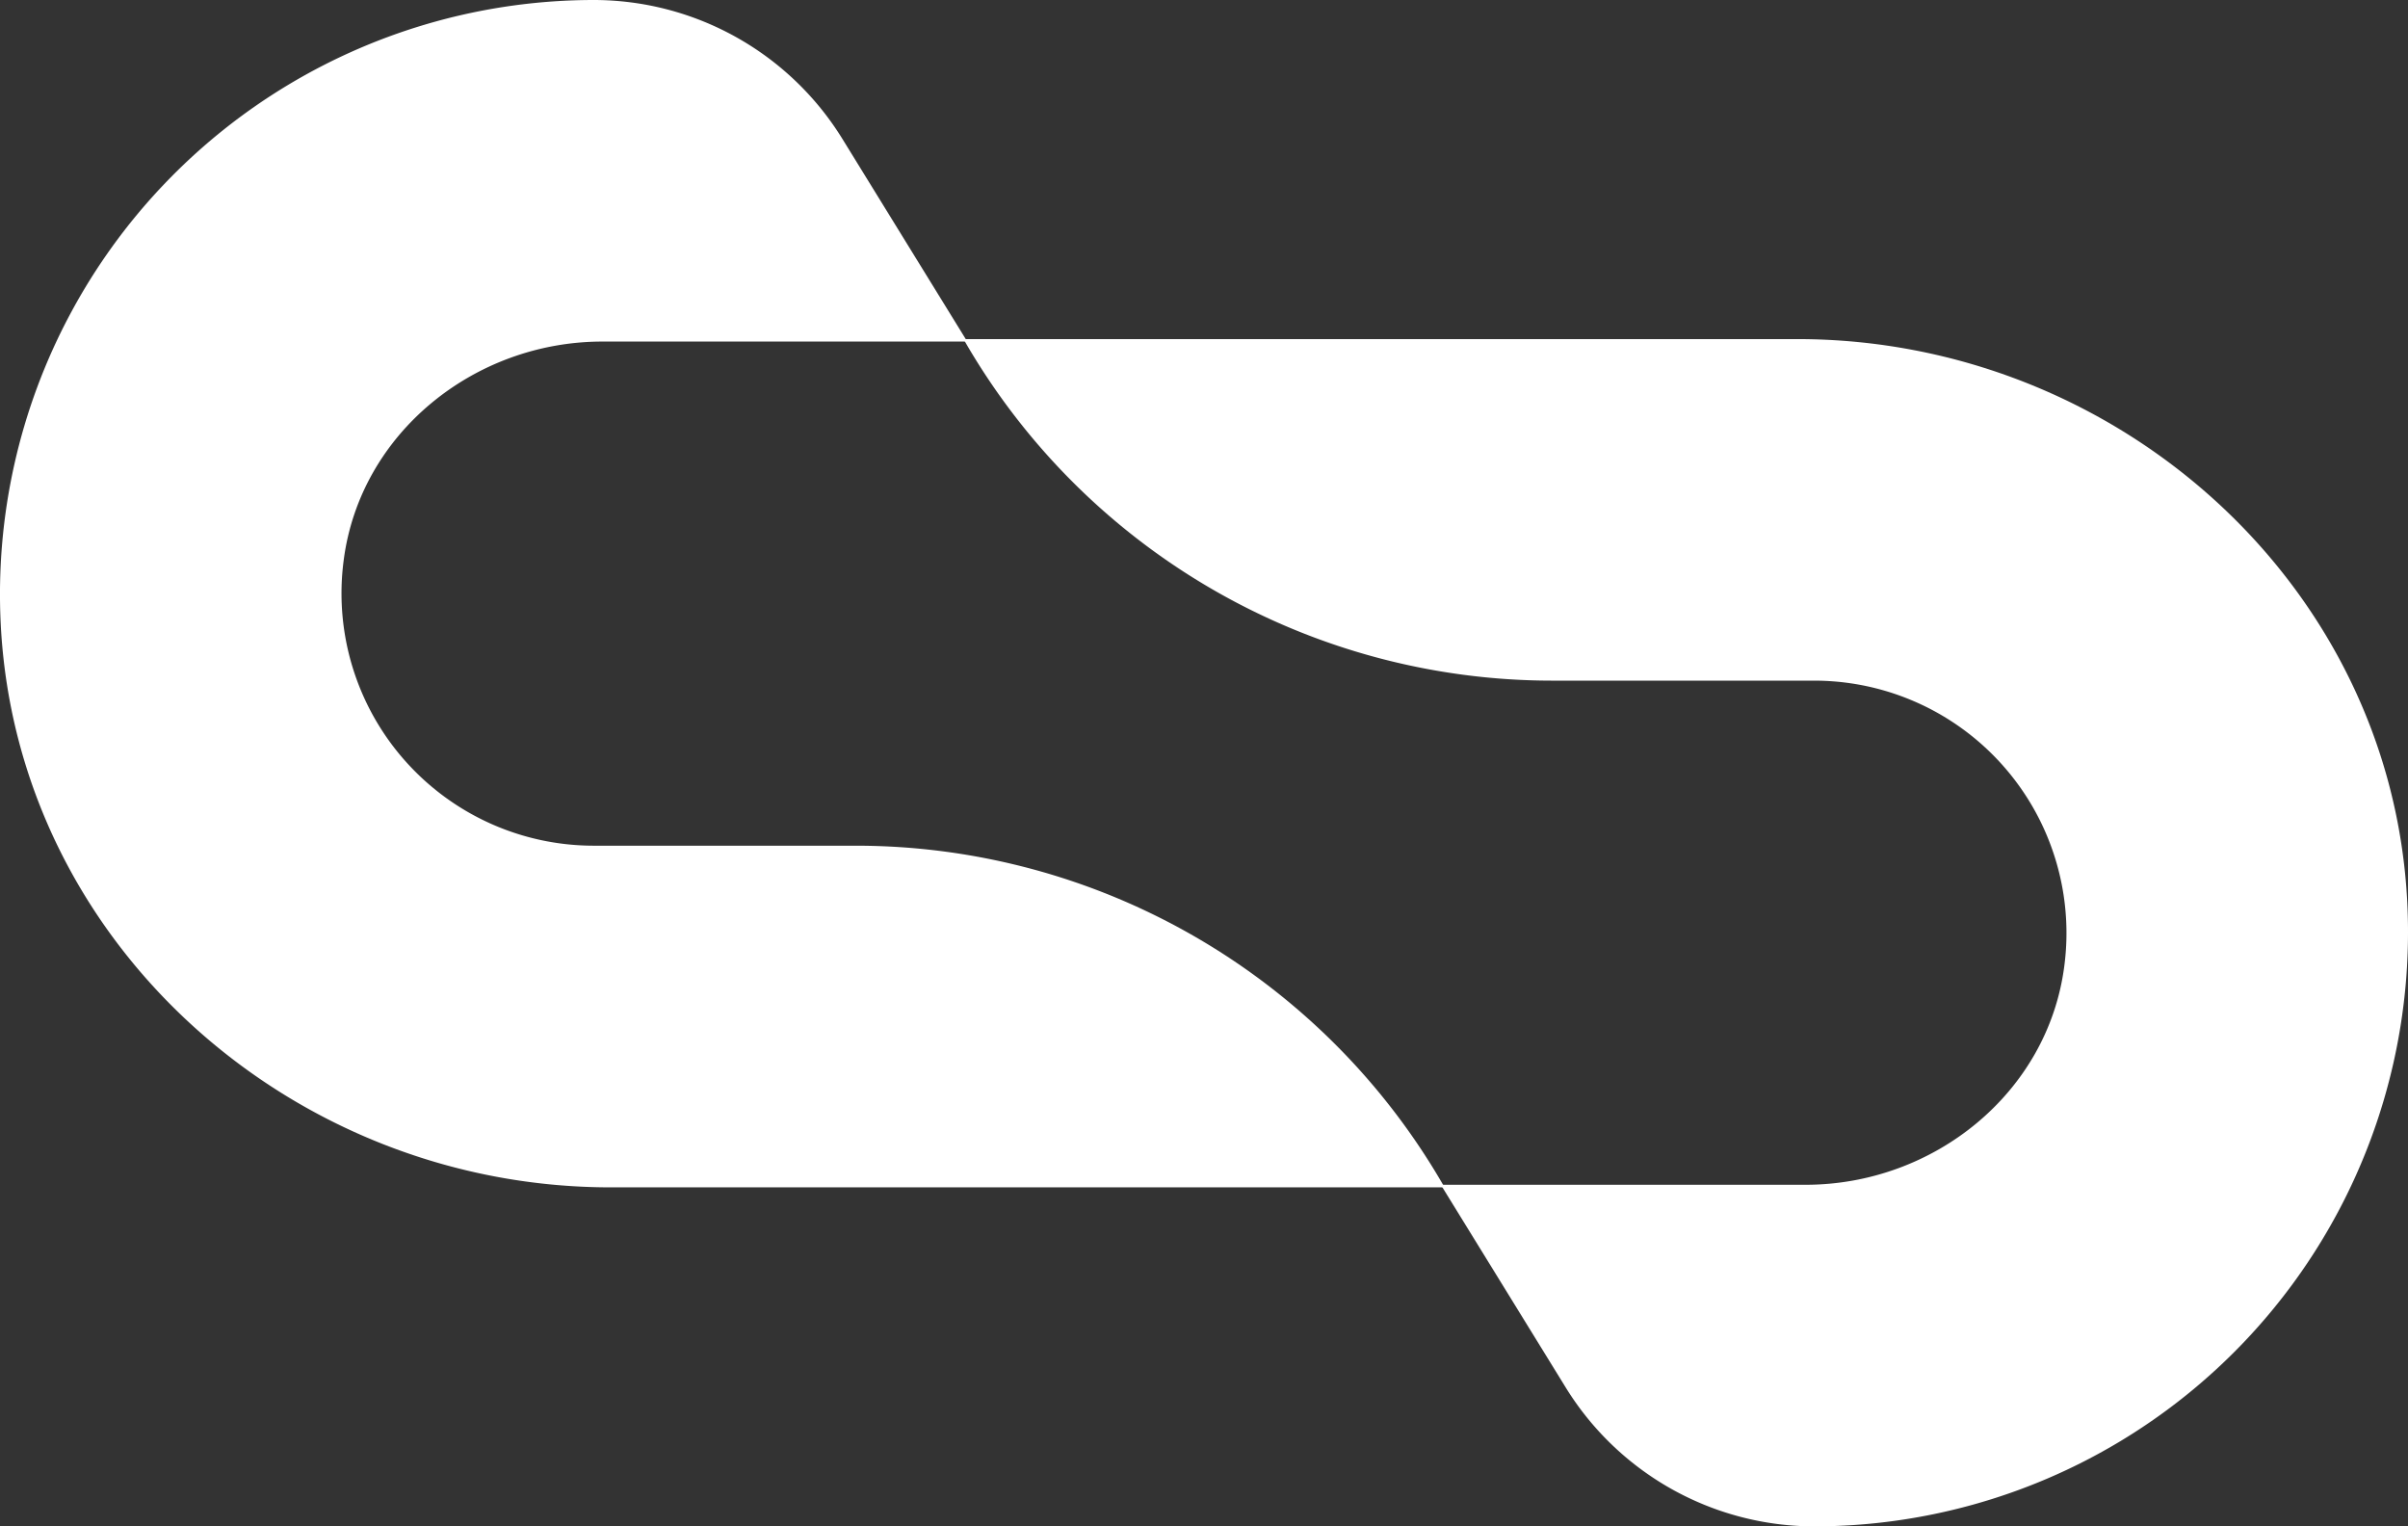
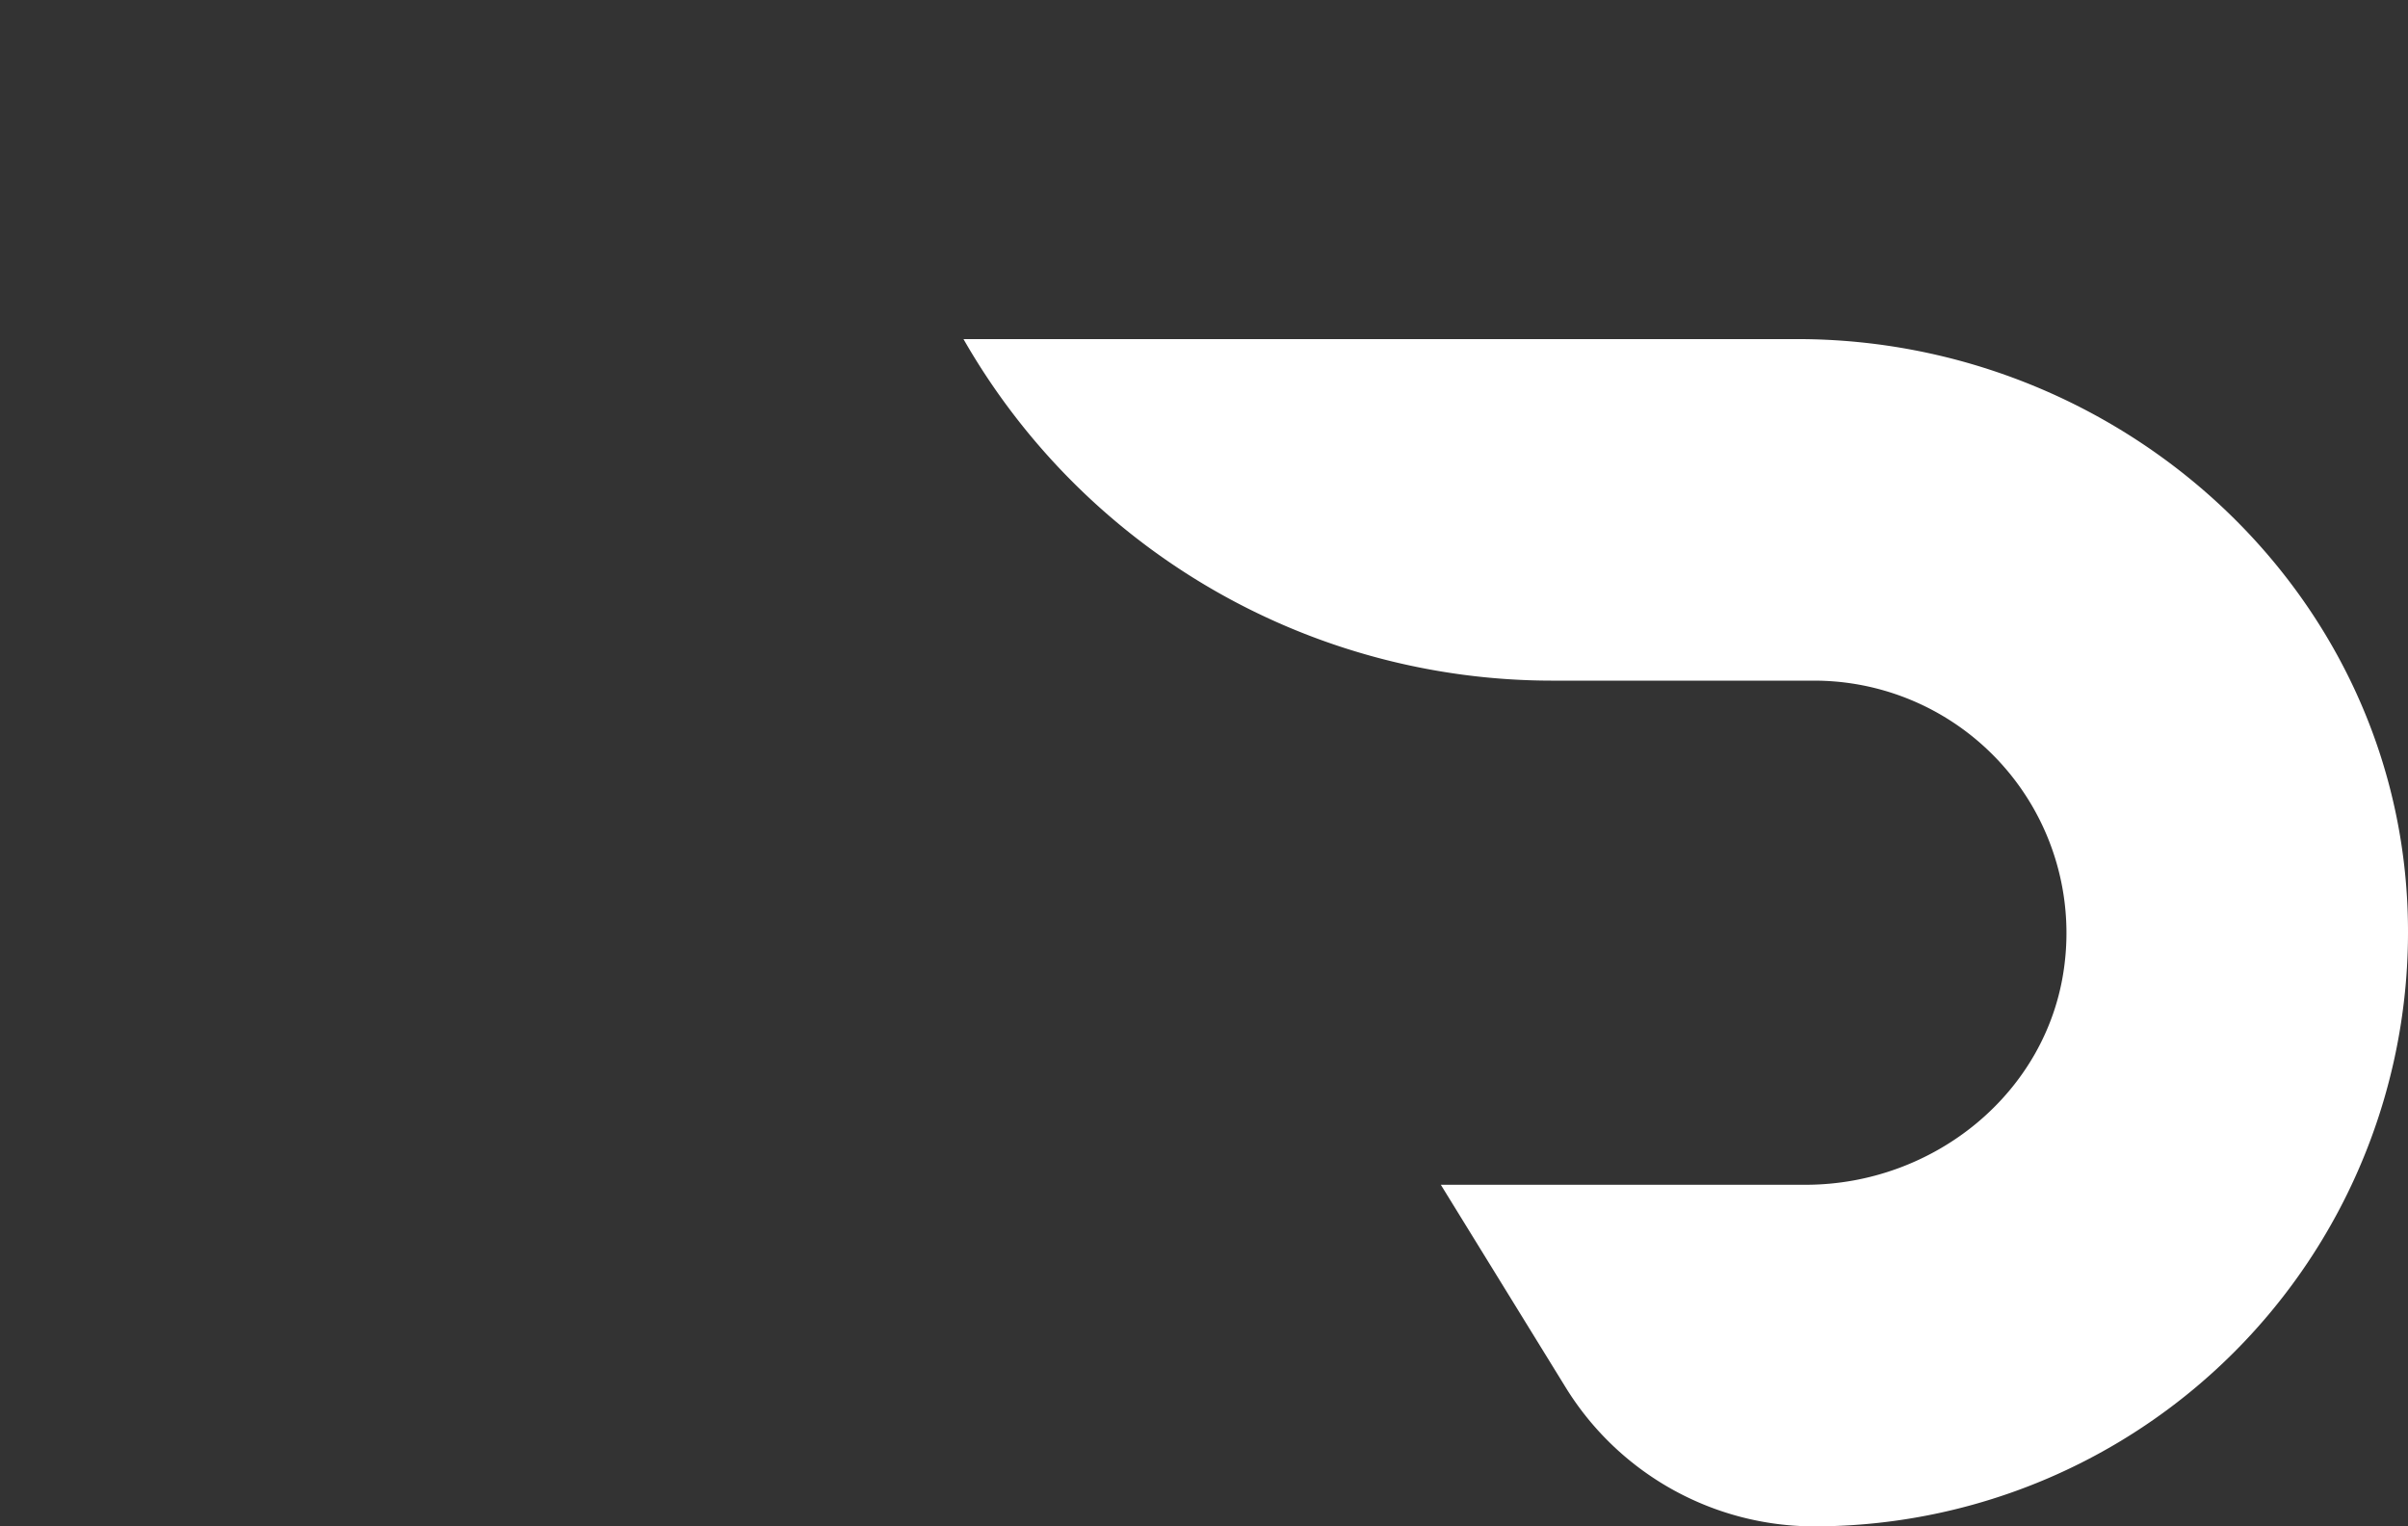
<svg xmlns="http://www.w3.org/2000/svg" width="131.442" height="83.3" viewBox="0 0 131.442 83.3">
  <rect x="0" y="0" width="131.442" height="83.3" fill="#333333" stroke="none" />
  <g id="Grupo_174" data-name="Grupo 174" transform="translate(-1007.719 -174.687)">
-     <path id="Trazado_41" data-name="Trazado 41" d="M244.344,64.8H198.831c-17.424,0-32.439-13.361-33.3-30.764A32.433,32.433,0,0,1,197.891,0a15.959,15.959,0,0,1,13.587,7.586l6.813,11.055h-19.92c-6.991,0-13.229,5.011-14.12,11.945a13.773,13.773,0,0,0,13.64,15.568H212.2A37.035,37.035,0,0,1,244.344,64.8Z" transform="translate(842.227 174.687)" fill="#fff" />
    <path id="Trazado_42" data-name="Trazado 42" d="M222.331,20h45.511c17.424,0,32.44,13.361,33.3,30.764a32.433,32.433,0,0,1-32.358,34.032A15.96,15.96,0,0,1,255.2,77.208l-6.813-11.055H268.3c6.991,0,13.229-5.011,14.121-11.945A13.775,13.775,0,0,0,268.783,38.64H254.477A37.034,37.034,0,0,1,222.331,20Z" transform="translate(837.98 173.193)" fill="#fff" />
  </g>
</svg>